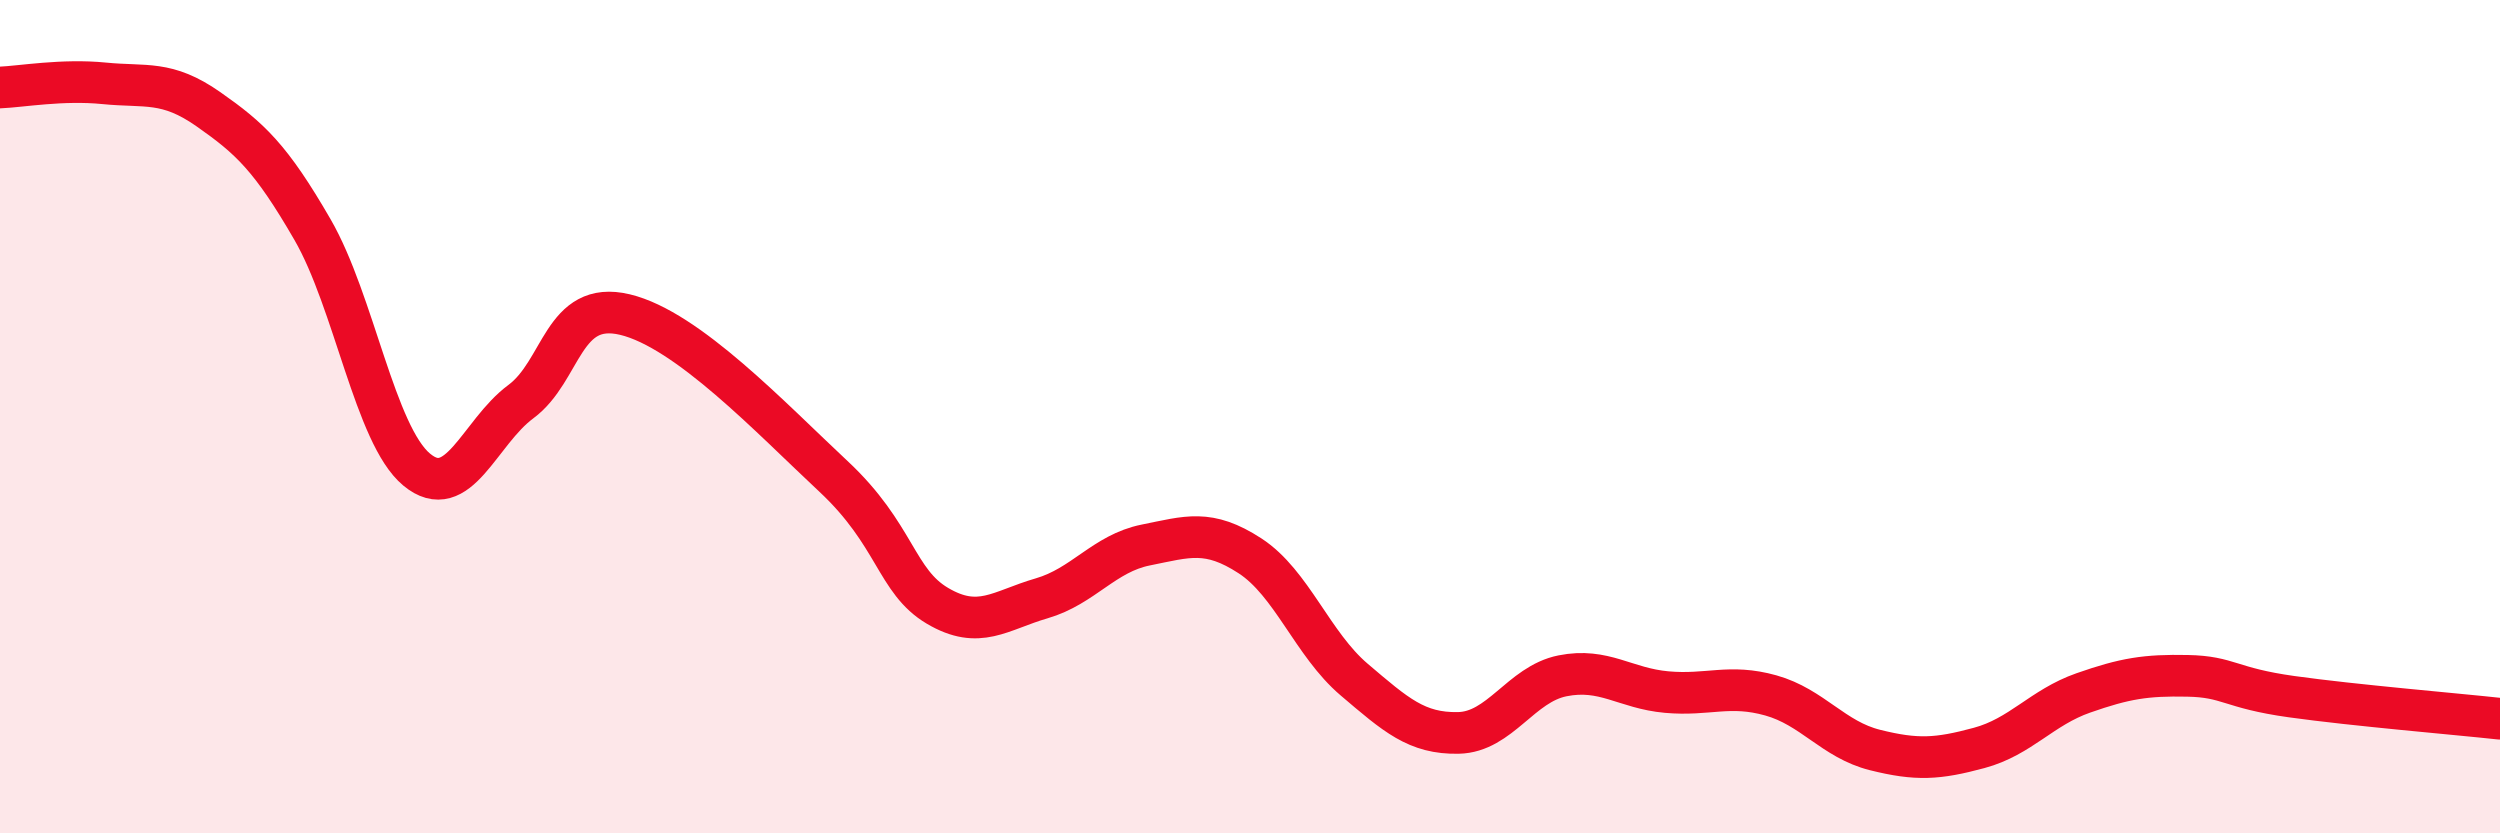
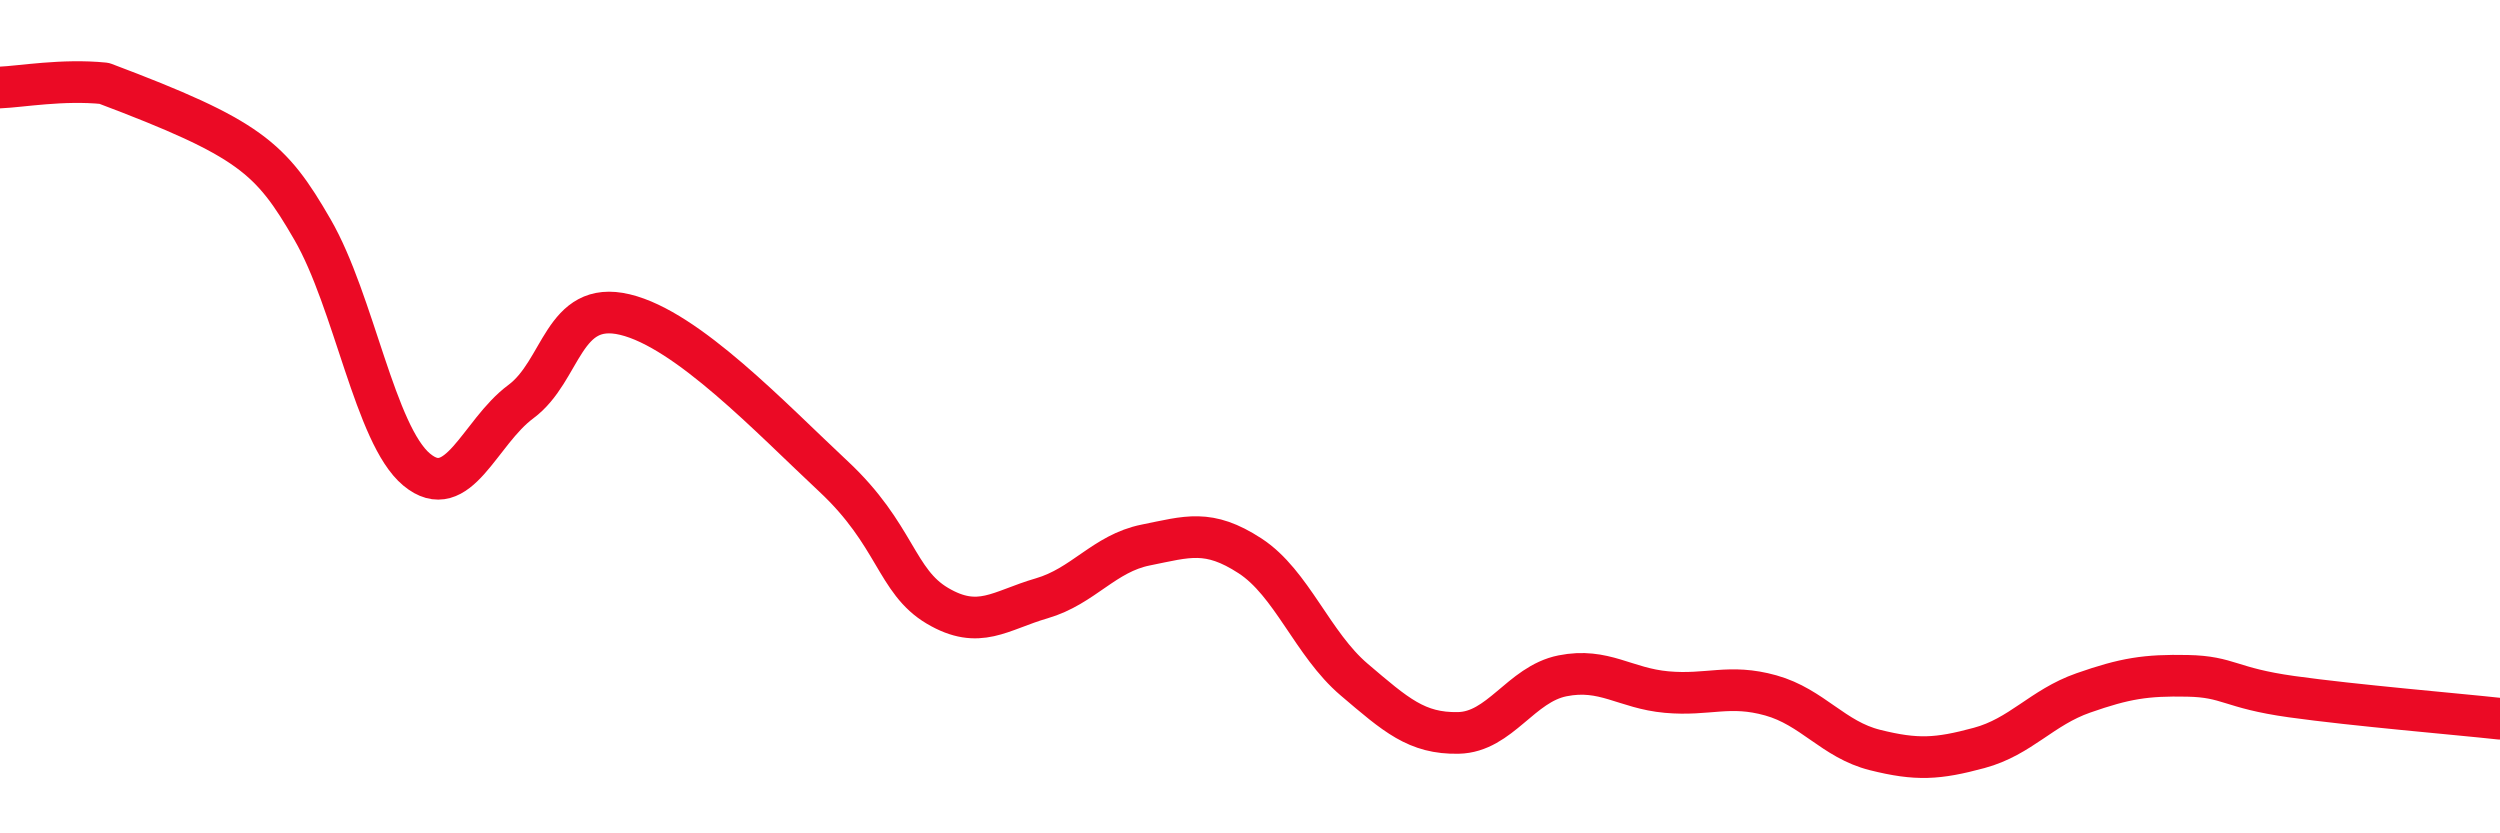
<svg xmlns="http://www.w3.org/2000/svg" width="60" height="20" viewBox="0 0 60 20">
-   <path d="M 0,2.1 C 0.5,2.08 1.5,1.9 2.5,2 C 3.5,2.1 4,1.92 5,2.62 C 6,3.32 6.5,3.78 7.5,5.51 C 8.5,7.24 9,10.44 10,11.27 C 11,12.1 11.5,10.38 12.5,9.64 C 13.5,8.9 13.5,7.19 15,7.55 C 16.5,7.91 18.5,10.03 20,11.43 C 21.5,12.83 21.5,13.95 22.5,14.54 C 23.5,15.13 24,14.65 25,14.36 C 26,14.07 26.5,13.28 27.5,13.08 C 28.5,12.88 29,12.69 30,13.34 C 31,13.99 31.5,15.46 32.5,16.31 C 33.5,17.16 34,17.61 35,17.59 C 36,17.57 36.5,16.42 37.5,16.22 C 38.5,16.02 39,16.52 40,16.61 C 41,16.7 41.5,16.41 42.5,16.69 C 43.5,16.97 44,17.75 45,18 C 46,18.25 46.5,18.22 47.5,17.95 C 48.5,17.68 49,16.98 50,16.63 C 51,16.28 51.5,16.2 52.5,16.22 C 53.5,16.24 53.5,16.51 55,16.72 C 56.5,16.93 59,17.14 60,17.25L60 20L0 20Z" fill="#EB0A25" opacity="0.1" stroke-linecap="round" stroke-linejoin="round" />
-   <path d="M 0,2.1 C 0.5,2.08 1.5,1.9 2.5,2 C 3.5,2.1 4,1.92 5,2.62 C 6,3.32 6.5,3.78 7.5,5.51 C 8.5,7.24 9,10.44 10,11.27 C 11,12.1 11.5,10.38 12.5,9.64 C 13.5,8.9 13.5,7.19 15,7.55 C 16.5,7.91 18.5,10.03 20,11.43 C 21.5,12.83 21.5,13.95 22.5,14.54 C 23.5,15.13 24,14.65 25,14.36 C 26,14.07 26.5,13.28 27.5,13.08 C 28.5,12.88 29,12.69 30,13.34 C 31,13.99 31.5,15.46 32.5,16.31 C 33.5,17.16 34,17.61 35,17.59 C 36,17.57 36.5,16.42 37.5,16.22 C 38.5,16.02 39,16.52 40,16.61 C 41,16.7 41.5,16.41 42.5,16.69 C 43.5,16.97 44,17.75 45,18 C 46,18.25 46.5,18.22 47.5,17.95 C 48.5,17.68 49,16.98 50,16.63 C 51,16.28 51.5,16.2 52.5,16.22 C 53.5,16.24 53.5,16.51 55,16.72 C 56.5,16.93 59,17.14 60,17.25" stroke="#EB0A25" stroke-width="1" fill="none" stroke-linecap="round" stroke-linejoin="round" />
+   <path d="M 0,2.1 C 0.5,2.08 1.5,1.9 2.5,2 C 6,3.32 6.5,3.78 7.5,5.51 C 8.5,7.24 9,10.44 10,11.27 C 11,12.1 11.5,10.38 12.5,9.64 C 13.5,8.9 13.5,7.19 15,7.55 C 16.5,7.91 18.5,10.03 20,11.43 C 21.5,12.83 21.5,13.95 22.5,14.54 C 23.5,15.13 24,14.65 25,14.36 C 26,14.07 26.5,13.28 27.5,13.08 C 28.5,12.88 29,12.69 30,13.34 C 31,13.99 31.5,15.46 32.5,16.31 C 33.5,17.16 34,17.61 35,17.59 C 36,17.57 36.5,16.42 37.5,16.22 C 38.5,16.02 39,16.52 40,16.61 C 41,16.7 41.5,16.41 42.5,16.69 C 43.5,16.97 44,17.75 45,18 C 46,18.25 46.5,18.22 47.5,17.95 C 48.5,17.68 49,16.98 50,16.63 C 51,16.28 51.5,16.2 52.5,16.22 C 53.5,16.24 53.5,16.51 55,16.72 C 56.5,16.93 59,17.14 60,17.25" stroke="#EB0A25" stroke-width="1" fill="none" stroke-linecap="round" stroke-linejoin="round" />
</svg>